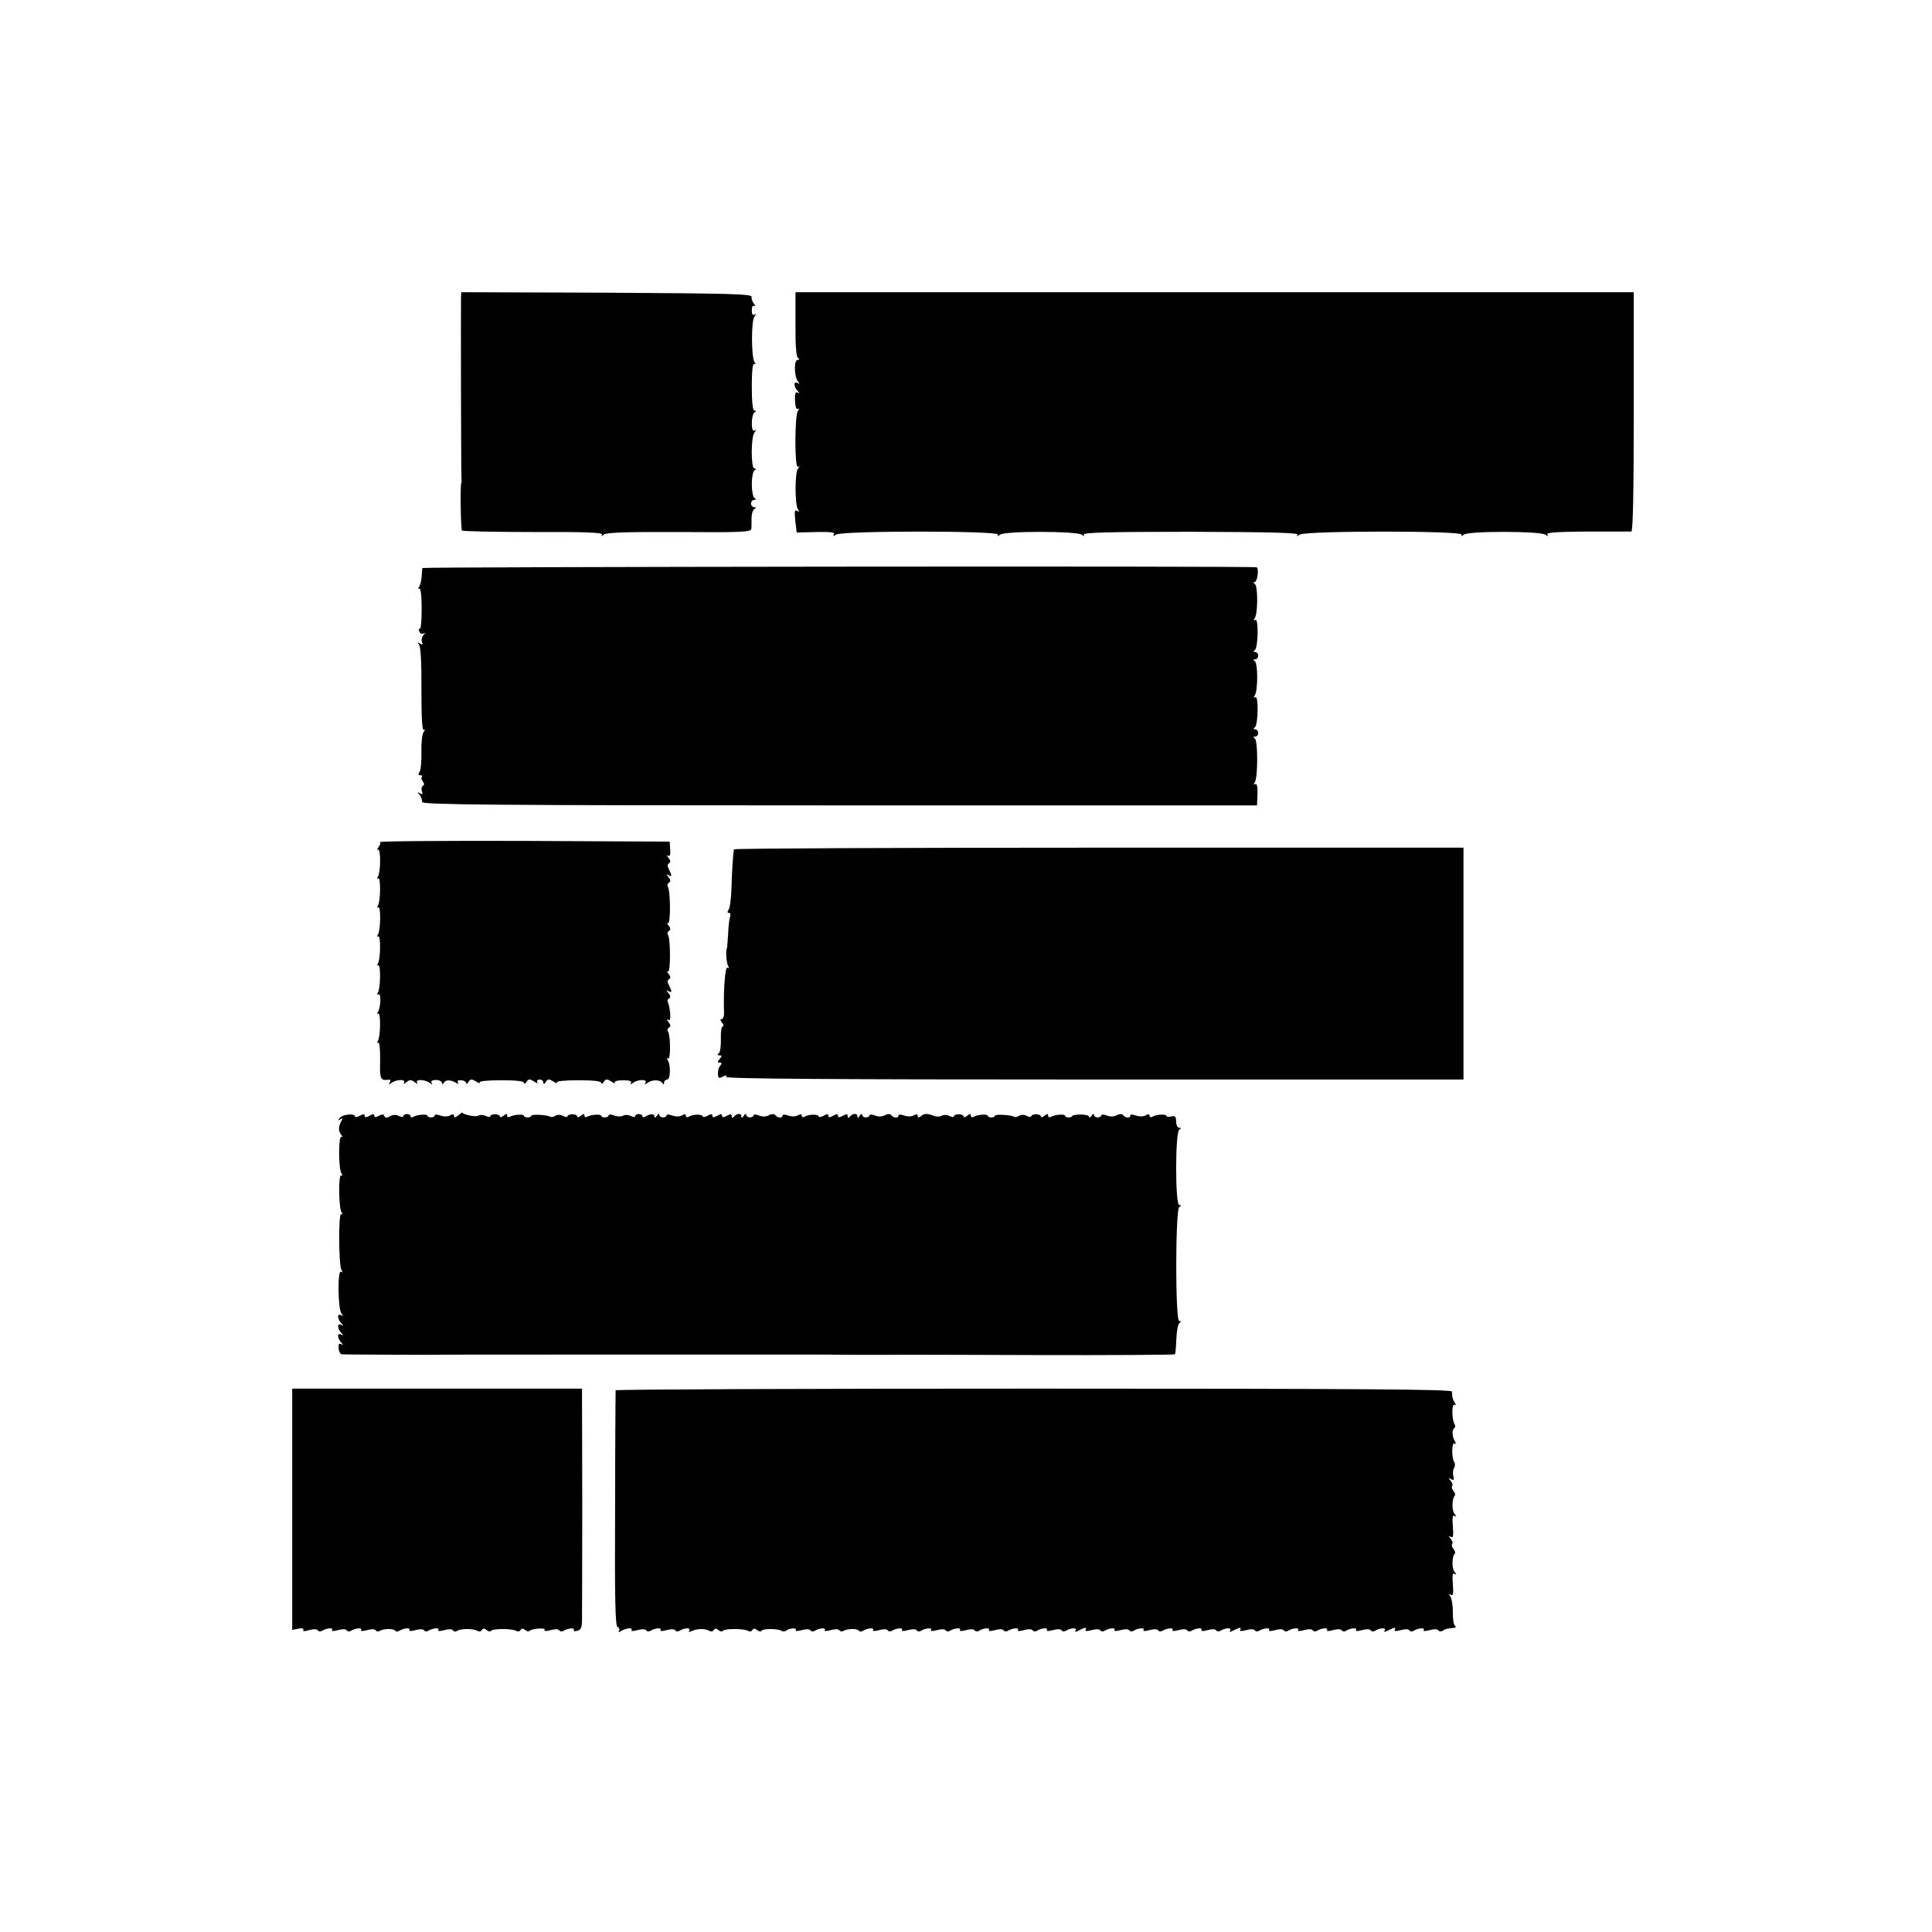
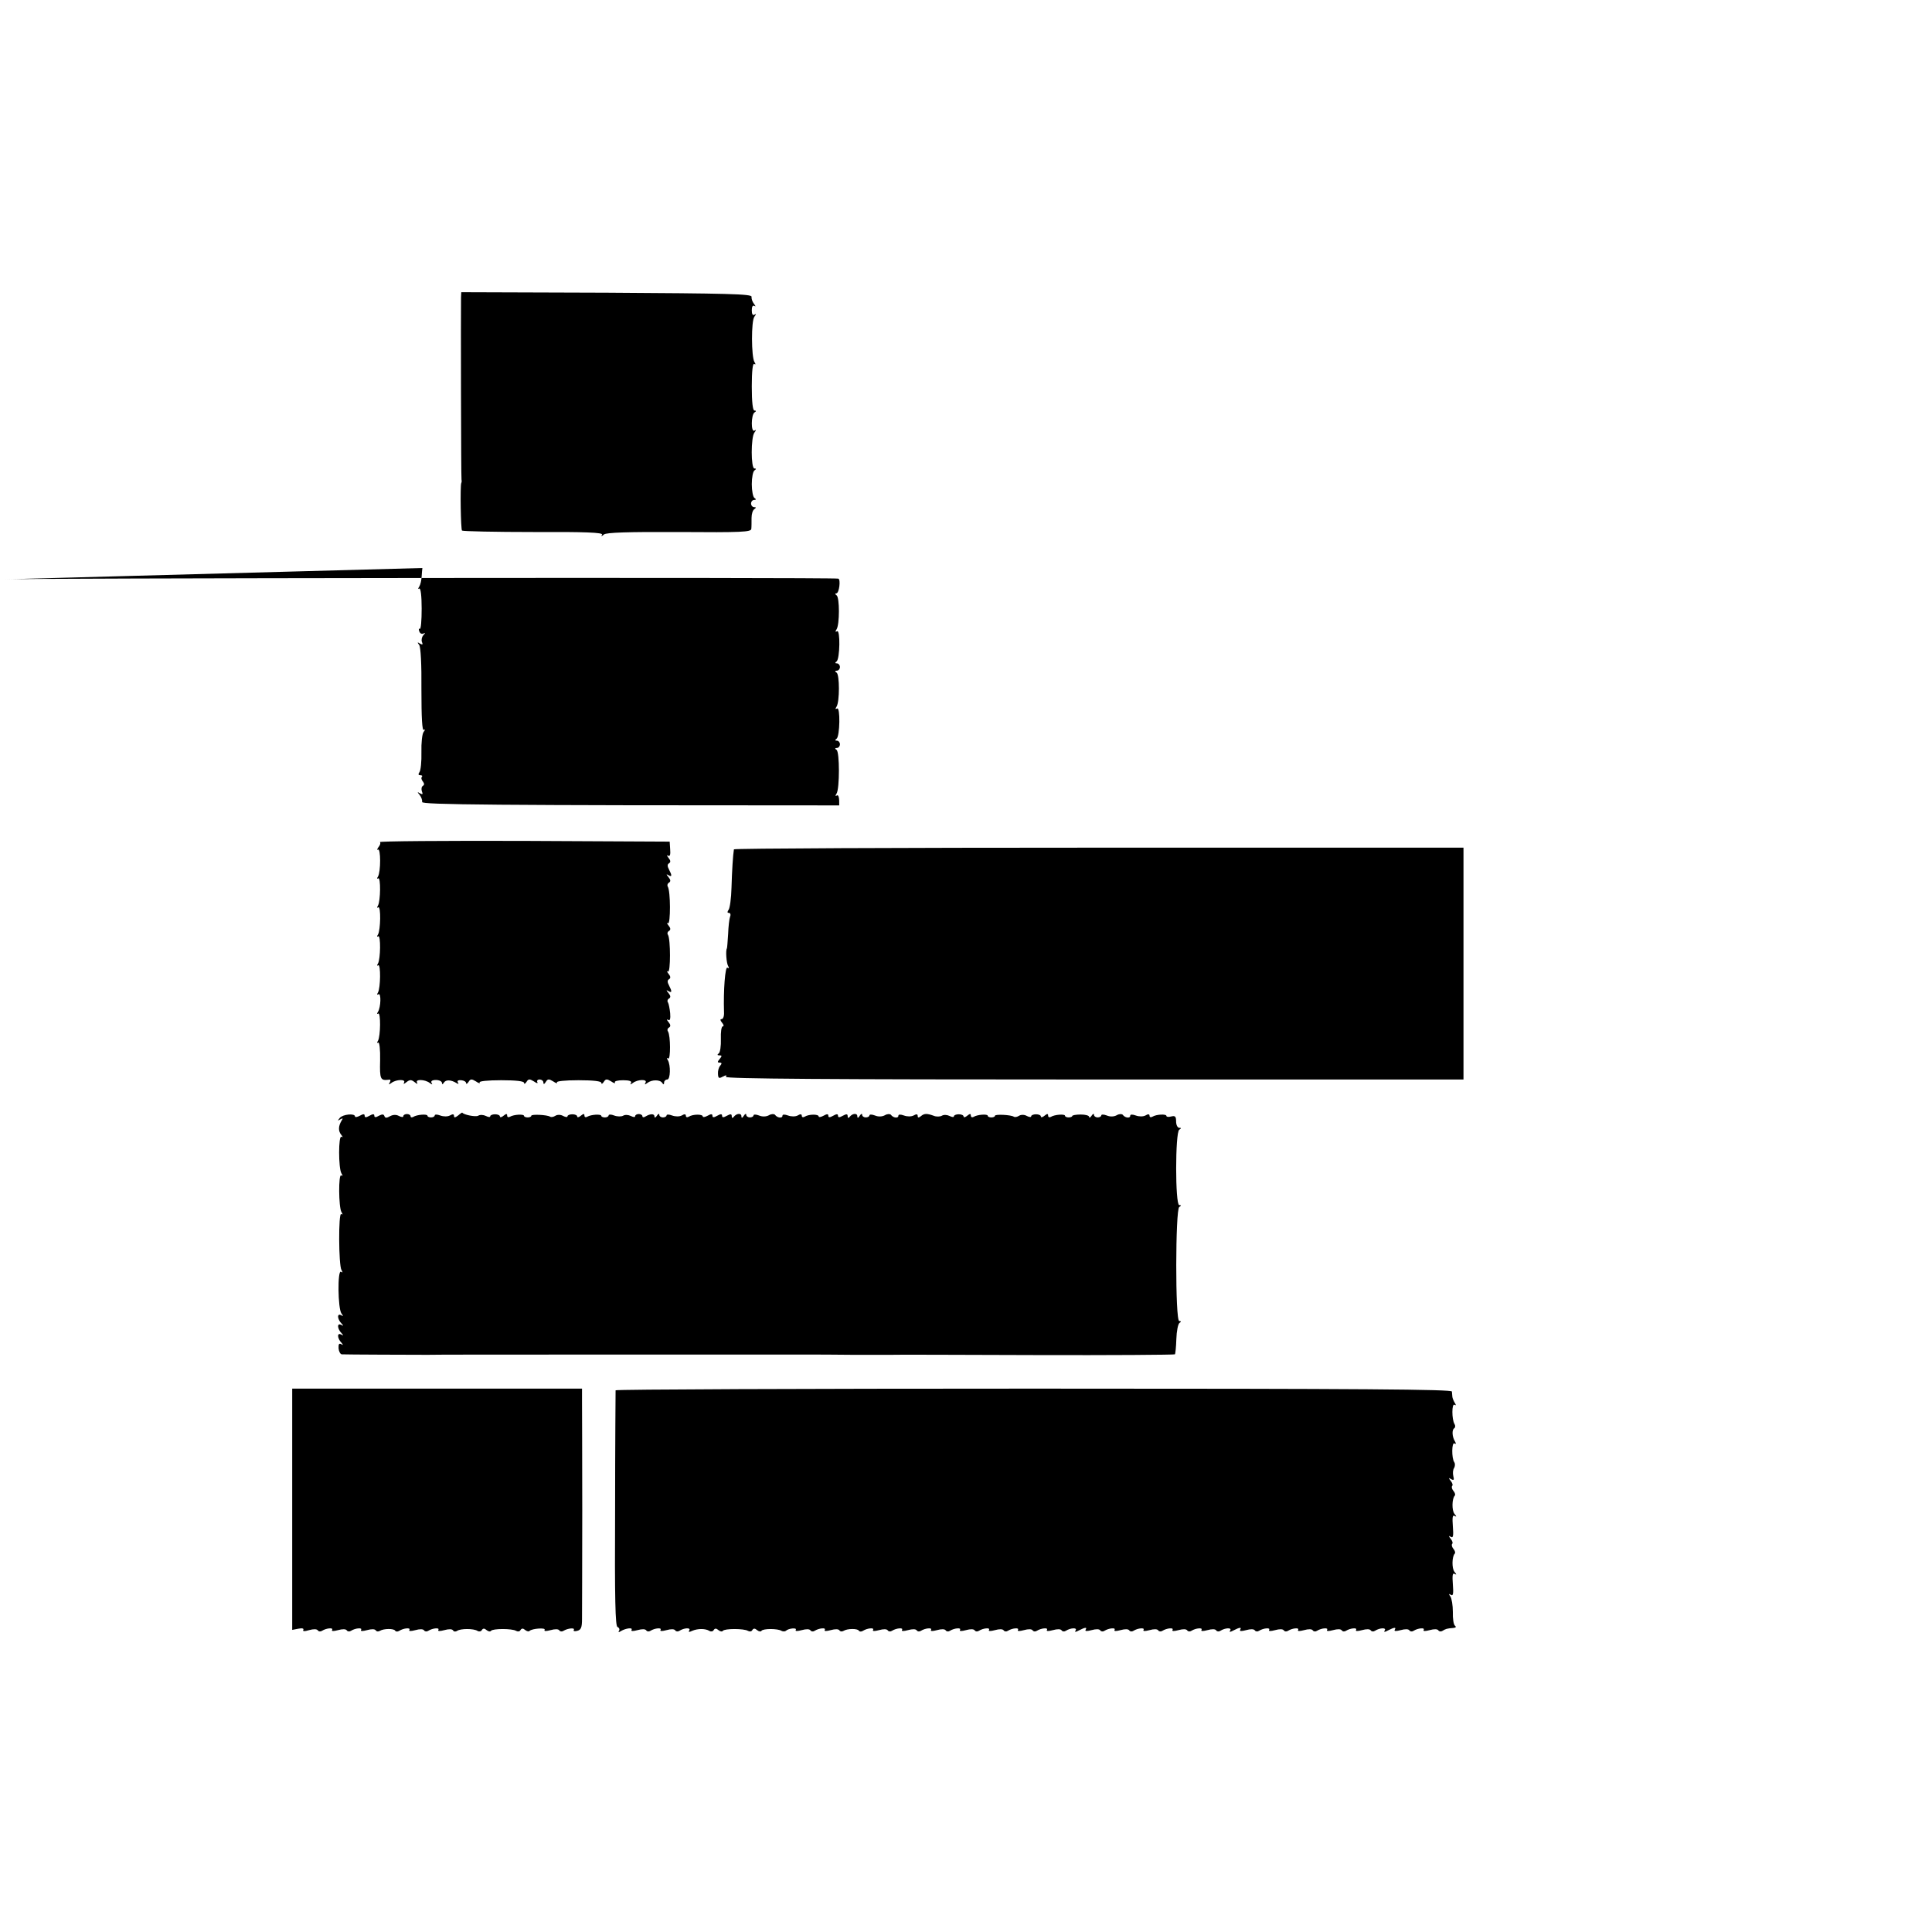
<svg xmlns="http://www.w3.org/2000/svg" version="1.0" width="800pt" height="800pt" viewBox="0 0 800 800" preserveAspectRatio="xMidYMid meet">
  <g transform="translate(0,800) scale(0.1,-0.1)" fill="#000000" stroke="none">
    <path d="M1909 6768 c-1 -56 0 -745 2 -754 1 -5 1 -11 -1 -14 -5 -14 -2 -191 3 -197 4 -3 137 -6 297 -6 214 1 288 -2 283 -11 -5 -8 -3 -8 8 1 10 8 99 11 312 10 258 -2 297 0 298 13 1 8 1 29 1 45 0 17 5 33 12 37 8 6 7 8 -1 8 -7 0 -13 7 -13 15 0 8 6 15 13 15 8 0 9 3 1 8 -6 4 -11 30 -11 57 0 28 5 53 11 57 8 6 8 8 0 8 -15 0 -15 130 0 149 8 11 8 13 0 8 -15 -9 -14 65 0 75 8 5 8 8 0 8 -7 0 -11 35 -11 100 0 64 4 97 10 93 6 -4 7 -1 1 8 -13 21 -14 171 0 188 8 11 8 13 0 8 -7 -4 -11 2 -11 18 0 16 4 22 11 18 6 -4 5 0 -2 9 -7 9 -11 22 -10 29 3 12 -99 14 -599 17 l-603 2 -1 -22z" />
-     <path d="M3294 6658 c-1 -85 3 -136 10 -140 8 -5 7 -8 -1 -8 -16 0 -15 -69 1 -89 8 -11 8 -13 -1 -7 -8 4 -13 2 -13 -6 0 -8 6 -20 13 -27 9 -11 9 -12 0 -7 -10 5 -12 -4 -11 -33 1 -24 5 -38 11 -34 6 4 7 1 1 -8 -14 -21 -14 -240 0 -232 8 5 8 3 0 -8 -13 -16 -13 -148 0 -168 7 -10 6 -12 -4 -6 -9 6 -11 -3 -7 -41 3 -27 6 -49 6 -49 1 0 37 1 81 2 60 1 79 -1 73 -10 -5 -9 -3 -9 8 -1 20 17 682 17 672 0 -5 -8 -3 -8 8 0 19 16 318 15 338 0 11 -8 13 -8 8 0 -5 9 108 12 443 12 329 -1 448 -4 443 -12 -5 -8 -3 -8 8 0 20 17 682 17 672 0 -5 -8 -3 -8 8 0 19 16 318 15 338 0 11 -8 13 -8 8 1 -5 8 37 11 165 12 95 0 178 0 183 0 7 1 10 173 10 496 l0 495 -1736 0 -1735 0 0 -132z" />
-     <path d="M1749 5648 c-1 -5 -2 -20 -3 -35 -1 -16 -5 -34 -10 -42 -6 -9 -5 -12 0 -8 6 3 10 -31 10 -83 0 -49 -3 -87 -8 -84 -4 3 -5 -2 -2 -10 3 -9 11 -13 18 -9 8 4 8 2 -1 -7 -6 -7 -9 -19 -6 -28 5 -11 3 -13 -8 -7 -11 7 -12 6 -3 -6 6 -9 10 -78 9 -186 0 -116 3 -170 10 -165 6 3 6 0 -1 -9 -6 -8 -10 -45 -9 -84 1 -38 -3 -76 -8 -82 -6 -9 -5 -13 3 -13 8 0 10 -3 7 -7 -4 -3 -2 -12 4 -19 6 -8 7 -14 0 -18 -6 -4 -7 -14 -4 -23 5 -12 3 -14 -8 -8 -12 7 -12 6 -1 -7 7 -9 11 -22 10 -29 -3 -11 290 -14 1727 -14 l1730 0 2 47 c1 32 -3 46 -10 41 -6 -4 -7 -1 -1 8 13 20 13 173 0 181 -8 5 -7 8 2 8 6 0 12 7 12 15 0 8 -6 15 -12 15 -9 0 -9 3 -2 8 14 10 16 134 2 125 -7 -4 -8 -1 -2 8 13 20 13 133 0 141 -8 5 -7 8 2 8 6 0 12 7 12 15 0 8 -6 15 -12 15 -9 0 -9 3 -2 8 14 10 16 134 2 125 -7 -4 -8 -1 -2 8 13 20 13 133 0 141 -7 5 -7 8 -1 8 12 0 19 59 8 61 -36 6 -3453 2 -3454 -3z" />
+     <path d="M1749 5648 c-1 -5 -2 -20 -3 -35 -1 -16 -5 -34 -10 -42 -6 -9 -5 -12 0 -8 6 3 10 -31 10 -83 0 -49 -3 -87 -8 -84 -4 3 -5 -2 -2 -10 3 -9 11 -13 18 -9 8 4 8 2 -1 -7 -6 -7 -9 -19 -6 -28 5 -11 3 -13 -8 -7 -11 7 -12 6 -3 -6 6 -9 10 -78 9 -186 0 -116 3 -170 10 -165 6 3 6 0 -1 -9 -6 -8 -10 -45 -9 -84 1 -38 -3 -76 -8 -82 -6 -9 -5 -13 3 -13 8 0 10 -3 7 -7 -4 -3 -2 -12 4 -19 6 -8 7 -14 0 -18 -6 -4 -7 -14 -4 -23 5 -12 3 -14 -8 -8 -12 7 -12 6 -1 -7 7 -9 11 -22 10 -29 -3 -11 290 -14 1727 -14 c1 32 -3 46 -10 41 -6 -4 -7 -1 -1 8 13 20 13 173 0 181 -8 5 -7 8 2 8 6 0 12 7 12 15 0 8 -6 15 -12 15 -9 0 -9 3 -2 8 14 10 16 134 2 125 -7 -4 -8 -1 -2 8 13 20 13 133 0 141 -8 5 -7 8 2 8 6 0 12 7 12 15 0 8 -6 15 -12 15 -9 0 -9 3 -2 8 14 10 16 134 2 125 -7 -4 -8 -1 -2 8 13 20 13 133 0 141 -7 5 -7 8 -1 8 12 0 19 59 8 61 -36 6 -3453 2 -3454 -3z" />
    <path d="M1573 4513 c4 -3 1 -13 -6 -21 -6 -9 -7 -13 -2 -10 12 7 12 -92 0 -112 -5 -7 -4 -11 1 -7 11 7 10 -94 -1 -113 -5 -8 -4 -11 1 -7 12 7 10 -95 -1 -113 -5 -7 -4 -11 1 -7 11 7 10 -94 -1 -113 -5 -7 -4 -11 1 -7 11 7 10 -94 -1 -113 -5 -8 -4 -11 2 -7 12 7 10 -54 -2 -73 -5 -7 -4 -11 1 -7 11 7 10 -94 -1 -113 -5 -7 -4 -11 1 -7 5 3 9 -28 8 -74 -2 -78 1 -84 35 -80 8 2 10 -2 5 -11 -6 -10 -4 -10 7 -2 20 15 61 16 52 1 -4 -7 0 -6 10 2 14 11 20 11 34 0 10 -8 14 -9 10 -2 -9 15 32 14 52 -1 11 -8 13 -8 8 0 -4 7 2 12 18 12 14 0 25 -6 25 -12 0 -7 3 -7 8 1 8 13 29 12 51 -1 9 -6 12 -5 7 2 -4 7 1 10 14 9 11 -1 20 -6 20 -12 0 -5 5 -3 10 5 8 13 13 13 31 2 11 -8 19 -9 15 -4 -3 5 33 9 89 9 63 0 95 -4 95 -11 0 -6 5 -4 10 4 8 13 13 13 31 2 11 -8 18 -9 14 -3 -3 6 1 11 9 11 9 0 16 -6 16 -12 0 -9 4 -8 10 2 8 13 13 13 31 2 11 -8 19 -9 15 -4 -3 5 33 9 89 9 63 0 95 -4 95 -11 0 -6 5 -4 10 4 8 13 13 13 31 2 11 -8 19 -9 15 -4 -3 5 12 9 34 9 26 0 37 -4 33 -11 -5 -8 -3 -8 8 0 20 15 61 16 52 1 -5 -9 -3 -9 8 -1 18 14 52 14 61 0 5 -8 8 -7 8 2 0 6 6 12 13 12 13 0 15 59 2 81 -5 7 -4 10 2 6 10 -6 10 94 -1 112 -4 5 -2 13 4 16 8 5 7 12 -2 23 -8 9 -8 13 -1 9 7 -5 10 4 8 28 -2 19 -6 39 -9 44 -4 5 -2 13 4 16 8 5 7 12 -2 23 -10 12 -10 14 0 8 15 -9 15 -1 2 24 -7 13 -7 21 0 25 8 5 7 12 -2 23 -7 9 -8 13 -2 9 11 -6 11 134 0 152 -4 5 -2 13 4 16 8 5 7 12 -2 23 -7 9 -8 13 -2 9 11 -6 11 134 -1 152 -3 5 -1 13 5 16 8 5 7 12 -2 23 -10 12 -10 14 0 8 15 -9 15 -1 2 24 -7 13 -7 21 0 25 8 5 7 12 -2 23 -7 9 -8 13 -2 9 8 -5 11 4 9 26 l-2 32 -603 3 c-332 1 -600 -1 -597 -5z" />
    <path d="M3039 4483 c-4 -24 -8 -88 -10 -158 -1 -44 -7 -86 -12 -92 -6 -9 -6 -13 1 -13 6 0 9 -7 5 -16 -3 -8 -7 -41 -8 -72 -2 -31 -4 -58 -5 -59 -6 -8 -2 -61 5 -73 5 -8 4 -11 -3 -7 -9 6 -17 -92 -14 -185 1 -16 -4 -28 -10 -28 -7 0 -6 -5 2 -15 7 -8 8 -15 3 -15 -6 0 -9 -24 -8 -52 1 -29 -3 -56 -9 -60 -7 -5 -6 -8 3 -8 11 0 11 -3 1 -15 -10 -12 -10 -15 0 -15 9 0 10 -4 2 -13 -6 -7 -10 -22 -9 -34 1 -18 4 -20 20 -11 14 7 17 7 13 -1 -5 -8 424 -11 1523 -11 l1531 0 0 480 0 480 -1510 0 c-830 0 -1511 -3 -1511 -7z" />
    <path d="M1407 3371 c-10 -12 -9 -13 2 -6 11 6 12 5 5 -6 -13 -22 -14 -42 -1 -58 7 -9 7 -12 1 -8 -13 8 -13 -131 0 -152 6 -9 5 -12 -1 -8 -12 8 -11 -132 1 -152 6 -9 5 -12 -1 -8 -12 8 -11 -212 1 -232 6 -10 5 -12 -2 -7 -15 9 -13 -154 2 -173 8 -11 8 -13 -1 -7 -8 4 -13 2 -13 -6 0 -8 6 -20 13 -27 10 -11 10 -13 0 -7 -8 4 -13 2 -13 -6 0 -8 6 -20 13 -27 10 -11 10 -13 0 -7 -8 4 -13 2 -13 -6 0 -8 6 -20 13 -27 9 -11 9 -12 0 -7 -9 5 -12 0 -11 -17 1 -13 7 -24 13 -25 8 -1 310 -2 355 -2 8 1 368 1 800 1 432 0 792 0 800 0 8 0 80 0 160 -1 80 0 152 0 160 0 8 1 275 0 593 -1 318 -1 580 1 582 3 2 2 5 30 6 63 1 33 7 63 13 67 8 5 7 8 -1 8 -17 0 -16 462 0 472 9 6 9 8 0 8 -17 0 -17 301 0 312 9 6 9 8 0 8 -7 0 -13 12 -13 26 0 21 -4 25 -20 21 -11 -3 -20 -2 -20 2 0 9 -42 7 -58 -3 -7 -4 -12 -2 -12 4 0 7 -6 8 -17 1 -10 -5 -26 -5 -40 0 -14 5 -23 5 -23 -1 0 -12 -22 -9 -31 4 -4 4 -15 4 -25 -2 -11 -6 -27 -7 -41 -1 -13 5 -23 5 -23 0 0 -4 -7 -8 -15 -8 -8 0 -15 5 -15 11 0 6 -5 4 -10 -4 -5 -8 -10 -10 -10 -5 0 6 -16 10 -35 10 -19 0 -35 -3 -35 -6 0 -3 -7 -6 -15 -6 -8 0 -15 3 -15 7 0 8 -44 5 -59 -5 -6 -3 -11 -1 -11 6 0 8 -4 8 -15 -1 -8 -7 -15 -8 -15 -3 0 5 -9 9 -20 9 -11 0 -20 -4 -20 -8 0 -5 -8 -4 -18 1 -10 6 -24 6 -32 1 -8 -5 -17 -7 -22 -4 -12 8 -78 11 -78 4 0 -4 -7 -7 -15 -7 -8 0 -15 3 -15 7 0 8 -44 5 -59 -5 -6 -3 -11 -1 -11 6 0 8 -4 8 -15 -1 -8 -7 -15 -8 -15 -3 0 5 -9 9 -20 9 -11 0 -20 -4 -20 -8 0 -5 -8 -4 -18 1 -10 5 -24 6 -32 1 -7 -4 -23 -5 -34 0 -28 10 -39 10 -53 -2 -9 -7 -13 -7 -13 1 0 8 -5 9 -17 2 -10 -5 -26 -5 -40 0 -14 5 -23 5 -23 -1 0 -12 -22 -9 -31 4 -4 4 -15 4 -25 -2 -11 -6 -27 -7 -41 -1 -13 5 -23 5 -23 0 0 -4 -7 -8 -15 -8 -8 0 -15 5 -15 11 0 6 -5 4 -10 -4 -6 -10 -10 -11 -10 -2 0 14 -21 12 -32 -3 -5 -6 -8 -5 -8 3 0 10 -5 10 -20 2 -14 -8 -20 -8 -20 0 0 8 -6 8 -20 0 -14 -8 -20 -8 -20 0 0 8 -6 8 -20 0 -11 -6 -20 -7 -20 -3 0 10 -41 10 -58 -1 -7 -4 -12 -2 -12 4 0 7 -6 8 -17 1 -10 -5 -26 -5 -40 0 -14 5 -23 5 -23 -1 0 -12 -22 -9 -31 4 -4 4 -15 4 -25 -2 -11 -6 -27 -7 -41 -1 -13 5 -23 5 -23 0 0 -4 -7 -8 -15 -8 -8 0 -15 5 -15 11 0 6 -5 4 -10 -4 -6 -10 -10 -11 -10 -2 0 14 -21 12 -32 -3 -5 -6 -8 -5 -8 3 0 10 -5 10 -20 2 -14 -8 -20 -8 -20 0 0 8 -6 8 -20 0 -14 -8 -20 -8 -20 0 0 8 -6 8 -20 0 -11 -6 -20 -7 -20 -3 0 10 -41 10 -58 -1 -7 -4 -12 -2 -12 4 0 7 -6 8 -17 1 -10 -5 -26 -5 -40 0 -13 5 -23 5 -23 0 0 -4 -7 -8 -15 -8 -8 0 -15 5 -15 11 0 6 -5 4 -10 -4 -5 -8 -10 -10 -10 -3 0 12 -17 12 -37 0 -7 -5 -13 -4 -13 1 0 5 -7 9 -15 9 -8 0 -15 -4 -15 -9 0 -5 -8 -4 -18 1 -10 5 -24 6 -32 1 -7 -4 -24 -4 -37 1 -12 5 -23 5 -23 0 0 -4 -7 -8 -15 -8 -8 0 -15 3 -15 6 0 9 -43 6 -58 -3 -7 -4 -12 -2 -12 5 0 8 -4 8 -15 -1 -8 -7 -15 -8 -15 -3 0 5 -9 9 -20 9 -11 0 -20 -4 -20 -8 0 -5 -8 -4 -18 1 -10 6 -24 6 -32 1 -8 -5 -17 -7 -22 -4 -12 8 -78 11 -78 4 0 -4 -7 -7 -15 -7 -8 0 -15 3 -15 6 0 9 -43 6 -58 -3 -7 -4 -12 -2 -12 5 0 8 -4 8 -15 -1 -8 -7 -15 -8 -15 -3 0 5 -9 9 -20 9 -11 0 -20 -4 -20 -8 0 -5 -8 -4 -18 1 -10 5 -24 6 -32 1 -10 -6 -61 4 -66 13 0 1 -8 -4 -17 -12 -12 -9 -17 -10 -17 -2 0 8 -5 9 -17 2 -10 -5 -26 -5 -40 0 -13 5 -23 5 -23 0 0 -4 -7 -8 -15 -8 -8 0 -15 3 -15 7 0 8 -44 5 -59 -5 -6 -3 -11 -2 -11 3 0 5 -7 9 -15 9 -8 0 -15 -4 -15 -9 0 -5 -8 -4 -18 1 -11 6 -24 6 -37 -1 -14 -8 -20 -8 -23 0 -3 9 -9 9 -23 2 -13 -8 -19 -7 -19 0 0 8 -6 8 -20 0 -14 -8 -20 -8 -20 0 0 8 -6 8 -20 0 -11 -6 -20 -7 -20 -3 0 14 -51 9 -63 -6z" />
    <path d="M1210 1751 l0 -500 26 5 c15 3 23 1 20 -5 -4 -6 5 -7 24 -1 18 5 32 5 36 -1 3 -5 11 -6 17 -2 19 12 49 14 42 4 -3 -6 6 -6 25 -1 18 5 32 5 36 -1 3 -5 11 -6 17 -2 19 12 49 14 42 4 -3 -6 6 -6 25 -1 18 5 32 5 36 -1 3 -5 10 -6 17 -2 16 10 58 10 63 1 3 -5 11 -5 17 -1 19 12 49 14 42 4 -3 -6 6 -6 25 -1 18 5 32 5 36 -1 3 -5 11 -6 17 -2 19 12 49 14 42 4 -3 -6 6 -6 25 -1 18 5 32 5 36 -1 3 -6 11 -6 17 -2 14 10 68 10 84 0 6 -4 15 -3 18 3 5 8 11 8 20 0 7 -6 16 -7 18 -3 7 10 88 10 104 0 7 -4 15 -3 18 3 5 8 11 8 19 1 7 -6 16 -8 19 -4 11 10 69 14 62 4 -3 -6 6 -6 25 -1 18 5 32 5 36 -1 3 -5 11 -6 17 -2 18 11 49 14 43 4 -3 -5 3 -7 14 -4 16 4 20 14 20 49 0 24 1 226 1 449 0 223 -1 428 -1 455 l0 50 -600 0 -600 0 0 -499z" />
    <path d="M2549 2243 c0 -5 -2 -226 -2 -492 -2 -378 1 -485 10 -488 7 -3 10 -10 6 -16 -4 -6 -1 -7 8 -1 20 12 51 16 44 5 -3 -6 6 -6 25 -1 18 5 32 5 36 -1 3 -5 11 -6 17 -2 19 12 49 14 42 4 -3 -6 6 -6 25 -1 18 5 32 5 36 -1 3 -5 11 -6 17 -2 20 13 49 14 41 2 -4 -8 -1 -8 12 -2 23 10 55 10 71 0 6 -4 15 -3 18 3 5 8 11 8 20 0 7 -6 16 -7 18 -3 7 10 88 10 104 0 7 -4 15 -3 18 3 5 8 11 8 20 0 7 -6 16 -7 18 -3 6 10 68 10 83 0 6 -3 14 -3 18 0 11 11 48 14 41 4 -3 -6 6 -6 25 -1 18 5 32 5 36 -1 3 -5 11 -6 17 -2 19 12 49 14 42 4 -3 -6 6 -6 25 -1 18 5 32 5 36 -1 3 -5 10 -6 17 -2 16 10 58 10 63 1 3 -5 11 -5 17 -1 19 12 49 14 42 4 -3 -6 6 -6 25 -1 18 5 32 5 36 -1 3 -5 11 -6 17 -2 19 12 49 14 42 4 -3 -6 6 -6 25 -1 18 5 32 5 36 -1 3 -5 11 -6 17 -2 19 12 49 14 42 4 -3 -6 6 -6 25 -1 18 5 32 5 36 -1 3 -5 11 -6 17 -2 19 12 49 14 42 4 -3 -6 6 -6 25 -1 18 5 32 5 36 -1 3 -5 11 -6 17 -2 19 12 49 14 42 4 -3 -6 6 -6 25 -1 18 5 32 5 36 -1 3 -5 11 -6 17 -2 19 12 49 14 42 4 -3 -6 6 -6 25 -1 18 5 32 5 36 -1 3 -5 11 -6 17 -2 19 12 49 14 42 4 -3 -6 6 -6 25 -1 18 5 32 5 36 -1 3 -5 11 -6 17 -2 20 13 49 14 41 2 -5 -8 -1 -8 14 0 25 13 35 14 27 2 -3 -6 6 -6 25 -1 18 5 32 5 36 -1 3 -5 11 -6 17 -2 19 12 49 14 42 4 -3 -6 6 -6 25 -1 18 5 32 5 36 -1 3 -5 11 -6 17 -2 19 12 49 14 42 4 -3 -6 6 -6 25 -1 18 5 32 5 36 -1 3 -5 11 -6 17 -2 19 12 49 14 42 4 -3 -6 6 -6 25 -1 18 5 32 5 36 -1 3 -5 11 -6 17 -2 19 12 49 14 42 4 -3 -6 6 -6 25 -1 18 5 32 5 36 -1 3 -5 11 -6 17 -2 20 13 49 14 41 2 -5 -8 -1 -8 14 0 25 13 35 14 27 2 -3 -6 6 -6 25 -1 18 5 32 5 36 -1 3 -5 11 -6 17 -2 19 12 49 14 42 4 -3 -6 6 -6 25 -1 18 5 32 5 36 -1 3 -5 11 -6 17 -2 19 12 49 14 42 4 -3 -6 6 -6 25 -1 18 5 32 5 36 -1 3 -5 11 -6 17 -2 19 12 49 14 42 4 -3 -6 6 -6 25 -1 18 5 32 5 36 -1 3 -5 11 -6 17 -2 19 12 49 14 42 4 -3 -6 6 -6 25 -1 18 5 32 5 36 -1 3 -5 11 -6 17 -2 20 13 49 14 41 2 -5 -8 -1 -8 14 0 25 13 35 14 27 2 -3 -6 6 -6 25 -1 18 5 32 5 36 -1 3 -5 11 -6 17 -2 19 12 49 14 42 4 -3 -6 6 -6 25 -1 18 5 32 5 36 -1 3 -5 11 -6 17 -2 13 8 18 10 45 12 10 1 13 4 7 9 -6 4 -10 30 -9 57 0 28 -5 56 -10 64 -8 11 -8 13 2 7 9 -6 11 5 8 43 -3 38 -1 49 7 44 9 -5 9 -3 0 8 -12 14 -11 64 1 76 3 3 1 12 -6 20 -6 7 -8 16 -5 20 4 3 1 13 -6 21 -10 13 -9 14 1 8 9 -6 11 5 8 43 -3 38 -1 49 7 44 9 -5 9 -3 0 8 -12 14 -11 64 1 76 3 3 1 12 -6 20 -6 7 -8 16 -5 20 4 3 1 13 -6 21 -10 13 -9 14 2 7 11 -6 13 -3 9 12 -3 12 -2 27 3 34 4 7 5 18 1 24 -12 17 -11 86 1 78 6 -4 7 -1 2 8 -12 19 -14 49 -3 55 4 3 5 11 1 17 -12 19 -12 88 0 80 6 -4 7 -1 1 8 -5 8 -9 19 -10 24 0 6 -2 16 -2 23 -2 9 -355 12 -1732 12 -952 0 -1730 -3 -1731 -7z" />
  </g>
</svg>